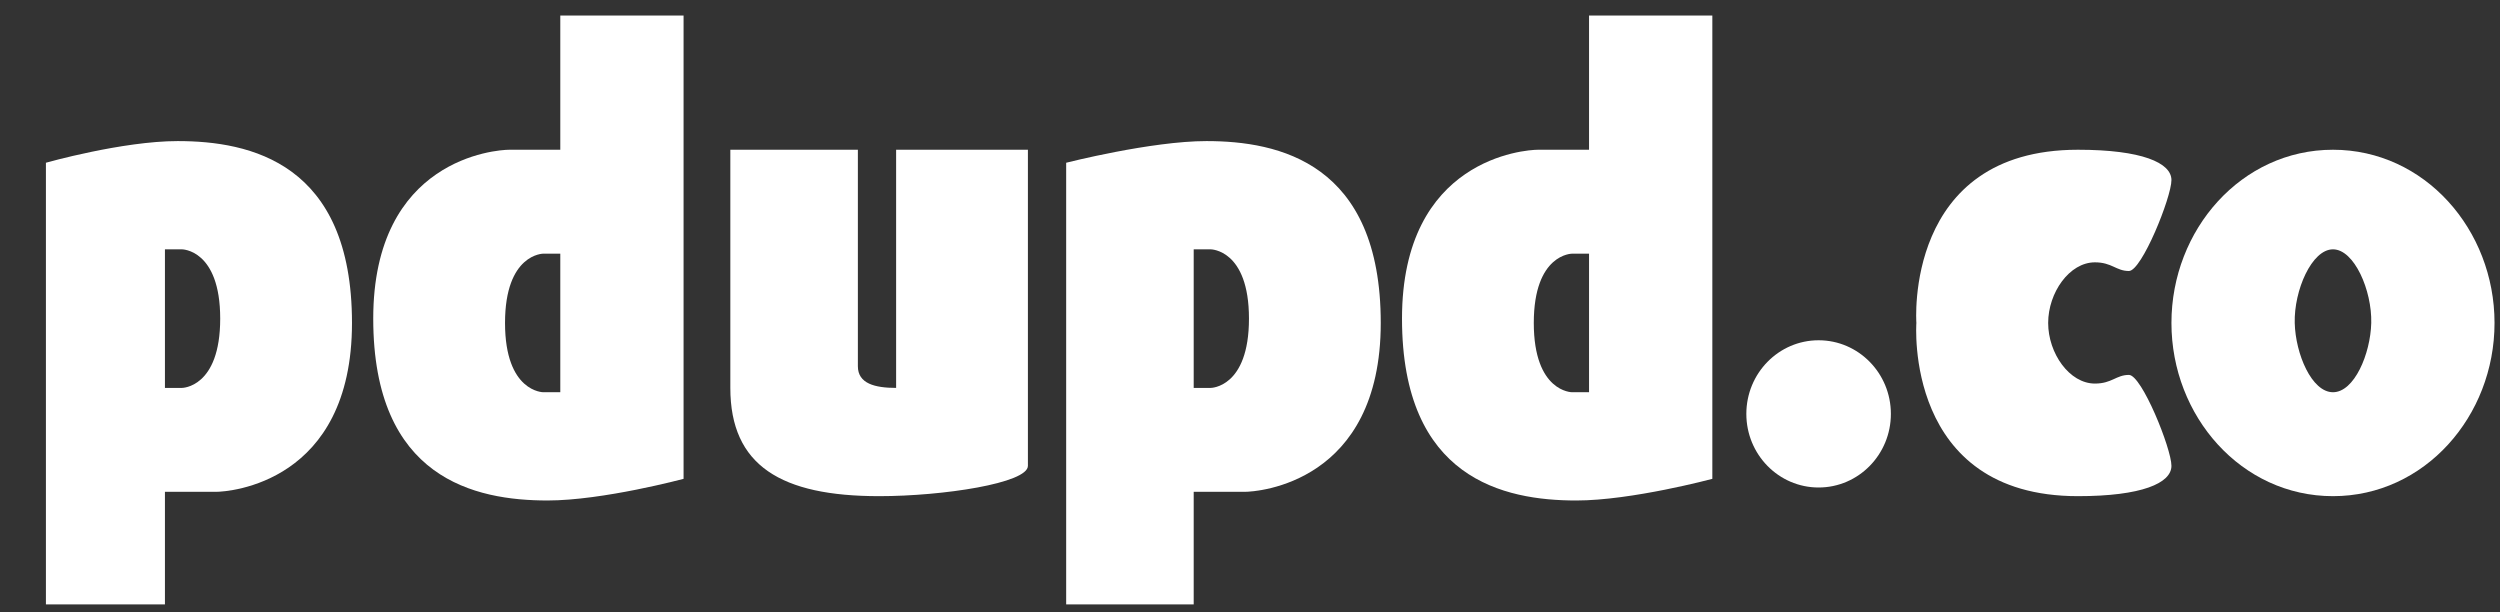
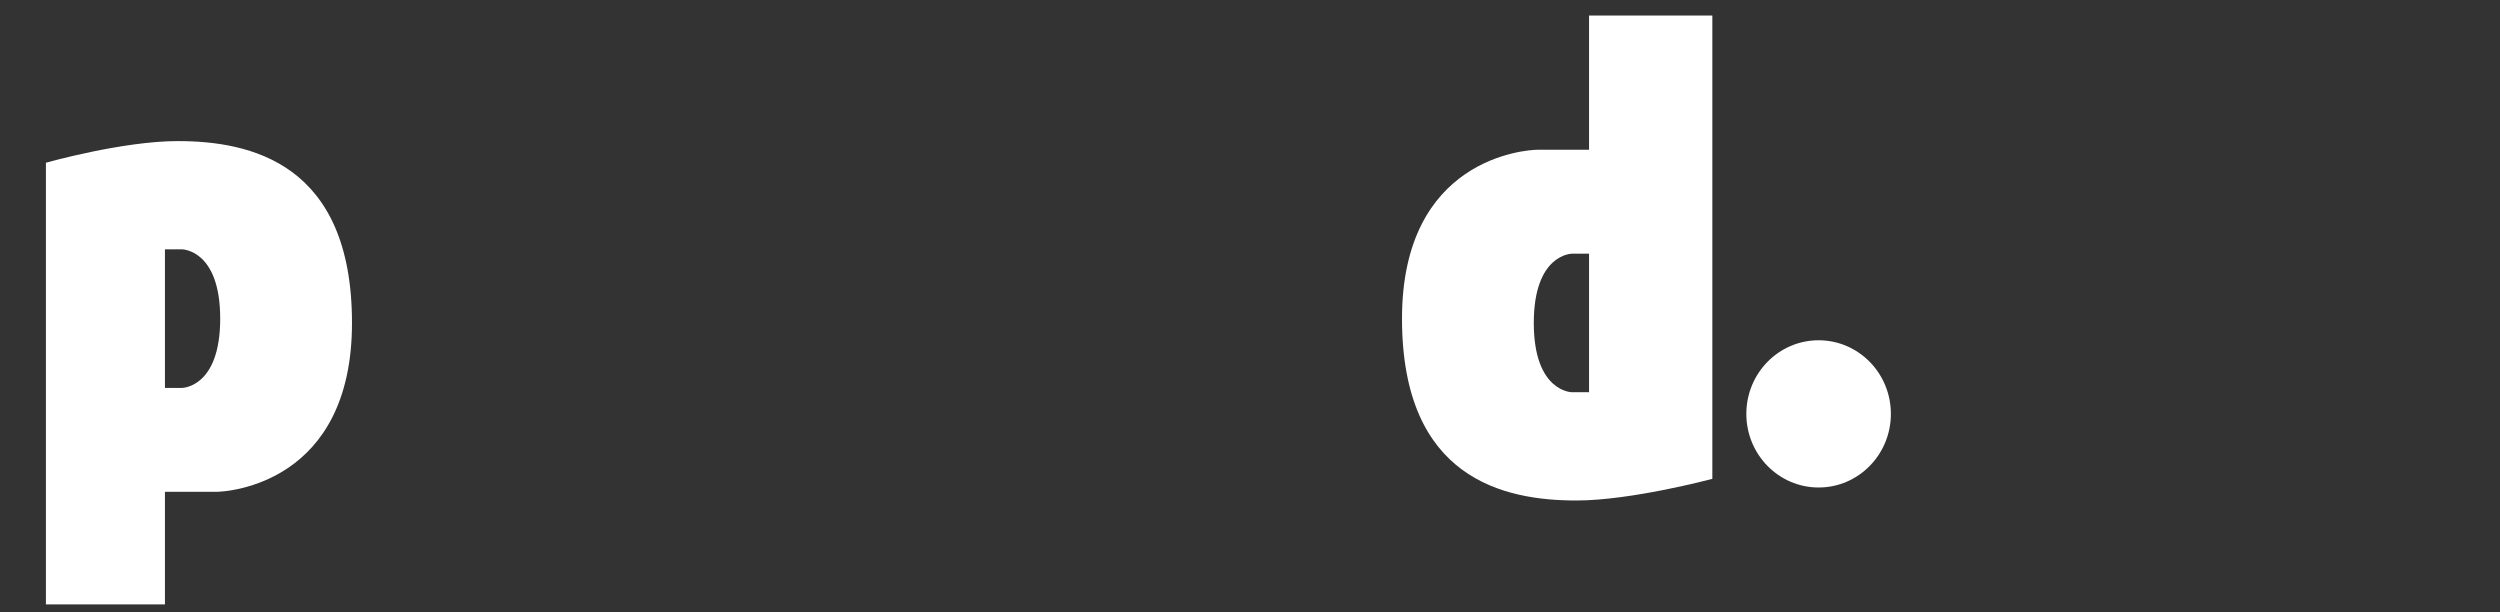
<svg xmlns="http://www.w3.org/2000/svg" width="196" height="48" viewBox="0 0 196 48" fill="none">
  <rect x="0" y="0" width="196" height="48" fill="#333333" stroke="none" />
  <path fill-rule="evenodd" clip-rule="evenodd" d="M3.6 47.386H12.931V38.559H16.931C17.931 38.559 27.596 37.88 27.596 25.319C27.596 12.758 19.597 11.061 13.931 11.061C9.599 11.061 3.6 12.758 3.6 12.758V47.386ZM12.931 30.412V19.548H14.265C14.265 19.548 17.264 19.548 17.264 24.98C17.264 30.412 14.265 30.412 14.265 30.412H12.931Z" fill="white" />
-   <path fill-rule="evenodd" clip-rule="evenodd" d="M53.592 1.216H43.927V11.74H39.928C38.928 11.74 29.262 12.419 29.262 24.98C29.262 37.541 37.261 39.238 42.927 39.238C47.26 39.238 53.592 37.541 53.592 37.541V1.216ZM43.927 19.887V30.751H42.594C42.594 30.751 39.594 30.751 39.594 25.319C39.594 19.887 42.594 19.887 42.594 19.887H43.927Z" fill="white" />
-   <path d="M57.258 11.74V30.412C57.258 36.523 61.258 38.899 68.923 38.899C73.922 38.899 80.588 37.881 80.588 36.523V11.74H70.256V30.412C68.59 30.412 67.257 30.072 67.257 28.715V11.74H57.258Z" fill="white" />
-   <path fill-rule="evenodd" clip-rule="evenodd" d="M83.588 47.386H93.586V38.559H97.585C98.585 38.559 108.251 37.881 108.251 25.32C108.251 12.759 100.252 11.061 94.586 11.061C90.253 11.061 83.588 12.759 83.588 12.759V47.386ZM93.586 30.412V19.548H94.919C94.919 19.548 97.919 19.548 97.919 24.98C97.919 30.412 94.919 30.412 94.919 30.412H93.586Z" fill="white" />
  <path fill-rule="evenodd" clip-rule="evenodd" d="M134.247 1.216H124.581V11.74H120.582C119.582 11.74 109.917 12.419 109.917 24.98C109.917 37.541 117.916 39.239 123.582 39.239C127.914 39.239 134.247 37.541 134.247 37.541V1.216ZM123.248 19.888H124.581V30.751H123.248C123.248 30.751 120.249 30.751 120.249 25.32C120.249 19.888 123.248 19.888 123.248 19.888Z" fill="white" />
  <path d="M142.579 26.677C139.45 26.677 136.913 29.261 136.913 32.449C136.913 35.636 139.45 38.22 142.579 38.22C145.708 38.22 148.245 35.636 148.245 32.449C148.245 29.261 145.708 26.677 142.579 26.677Z" fill="white" />
-   <path d="M150.244 25.32C150.244 25.32 149.244 38.899 162.909 38.899C167.908 38.899 170.241 37.881 170.241 36.523C170.241 35.165 167.908 29.393 166.908 29.393C165.909 29.393 165.575 30.072 164.242 30.072C162.242 30.072 160.576 27.696 160.576 25.32C160.576 22.943 162.242 20.567 164.242 20.567C165.575 20.567 165.909 21.246 166.908 21.246C167.908 21.246 170.241 15.475 170.241 14.117C170.241 12.759 167.908 11.74 162.909 11.74C149.244 11.74 150.244 25.32 150.244 25.32Z" fill="white" />
-   <path fill-rule="evenodd" clip-rule="evenodd" d="M170.241 25.32C170.241 18.005 175.725 11.74 182.906 11.74C190.087 11.74 195.571 18.005 195.571 25.32C195.571 32.634 190.087 38.899 182.906 38.899C175.725 38.899 170.241 32.634 170.241 25.32ZM179.907 25.32C179.843 22.77 181.24 19.548 182.906 19.548C184.572 19.548 185.969 22.77 185.906 25.32C185.845 27.753 184.572 30.751 182.906 30.751C181.24 30.751 179.967 27.753 179.907 25.32Z" fill="white" />
</svg>